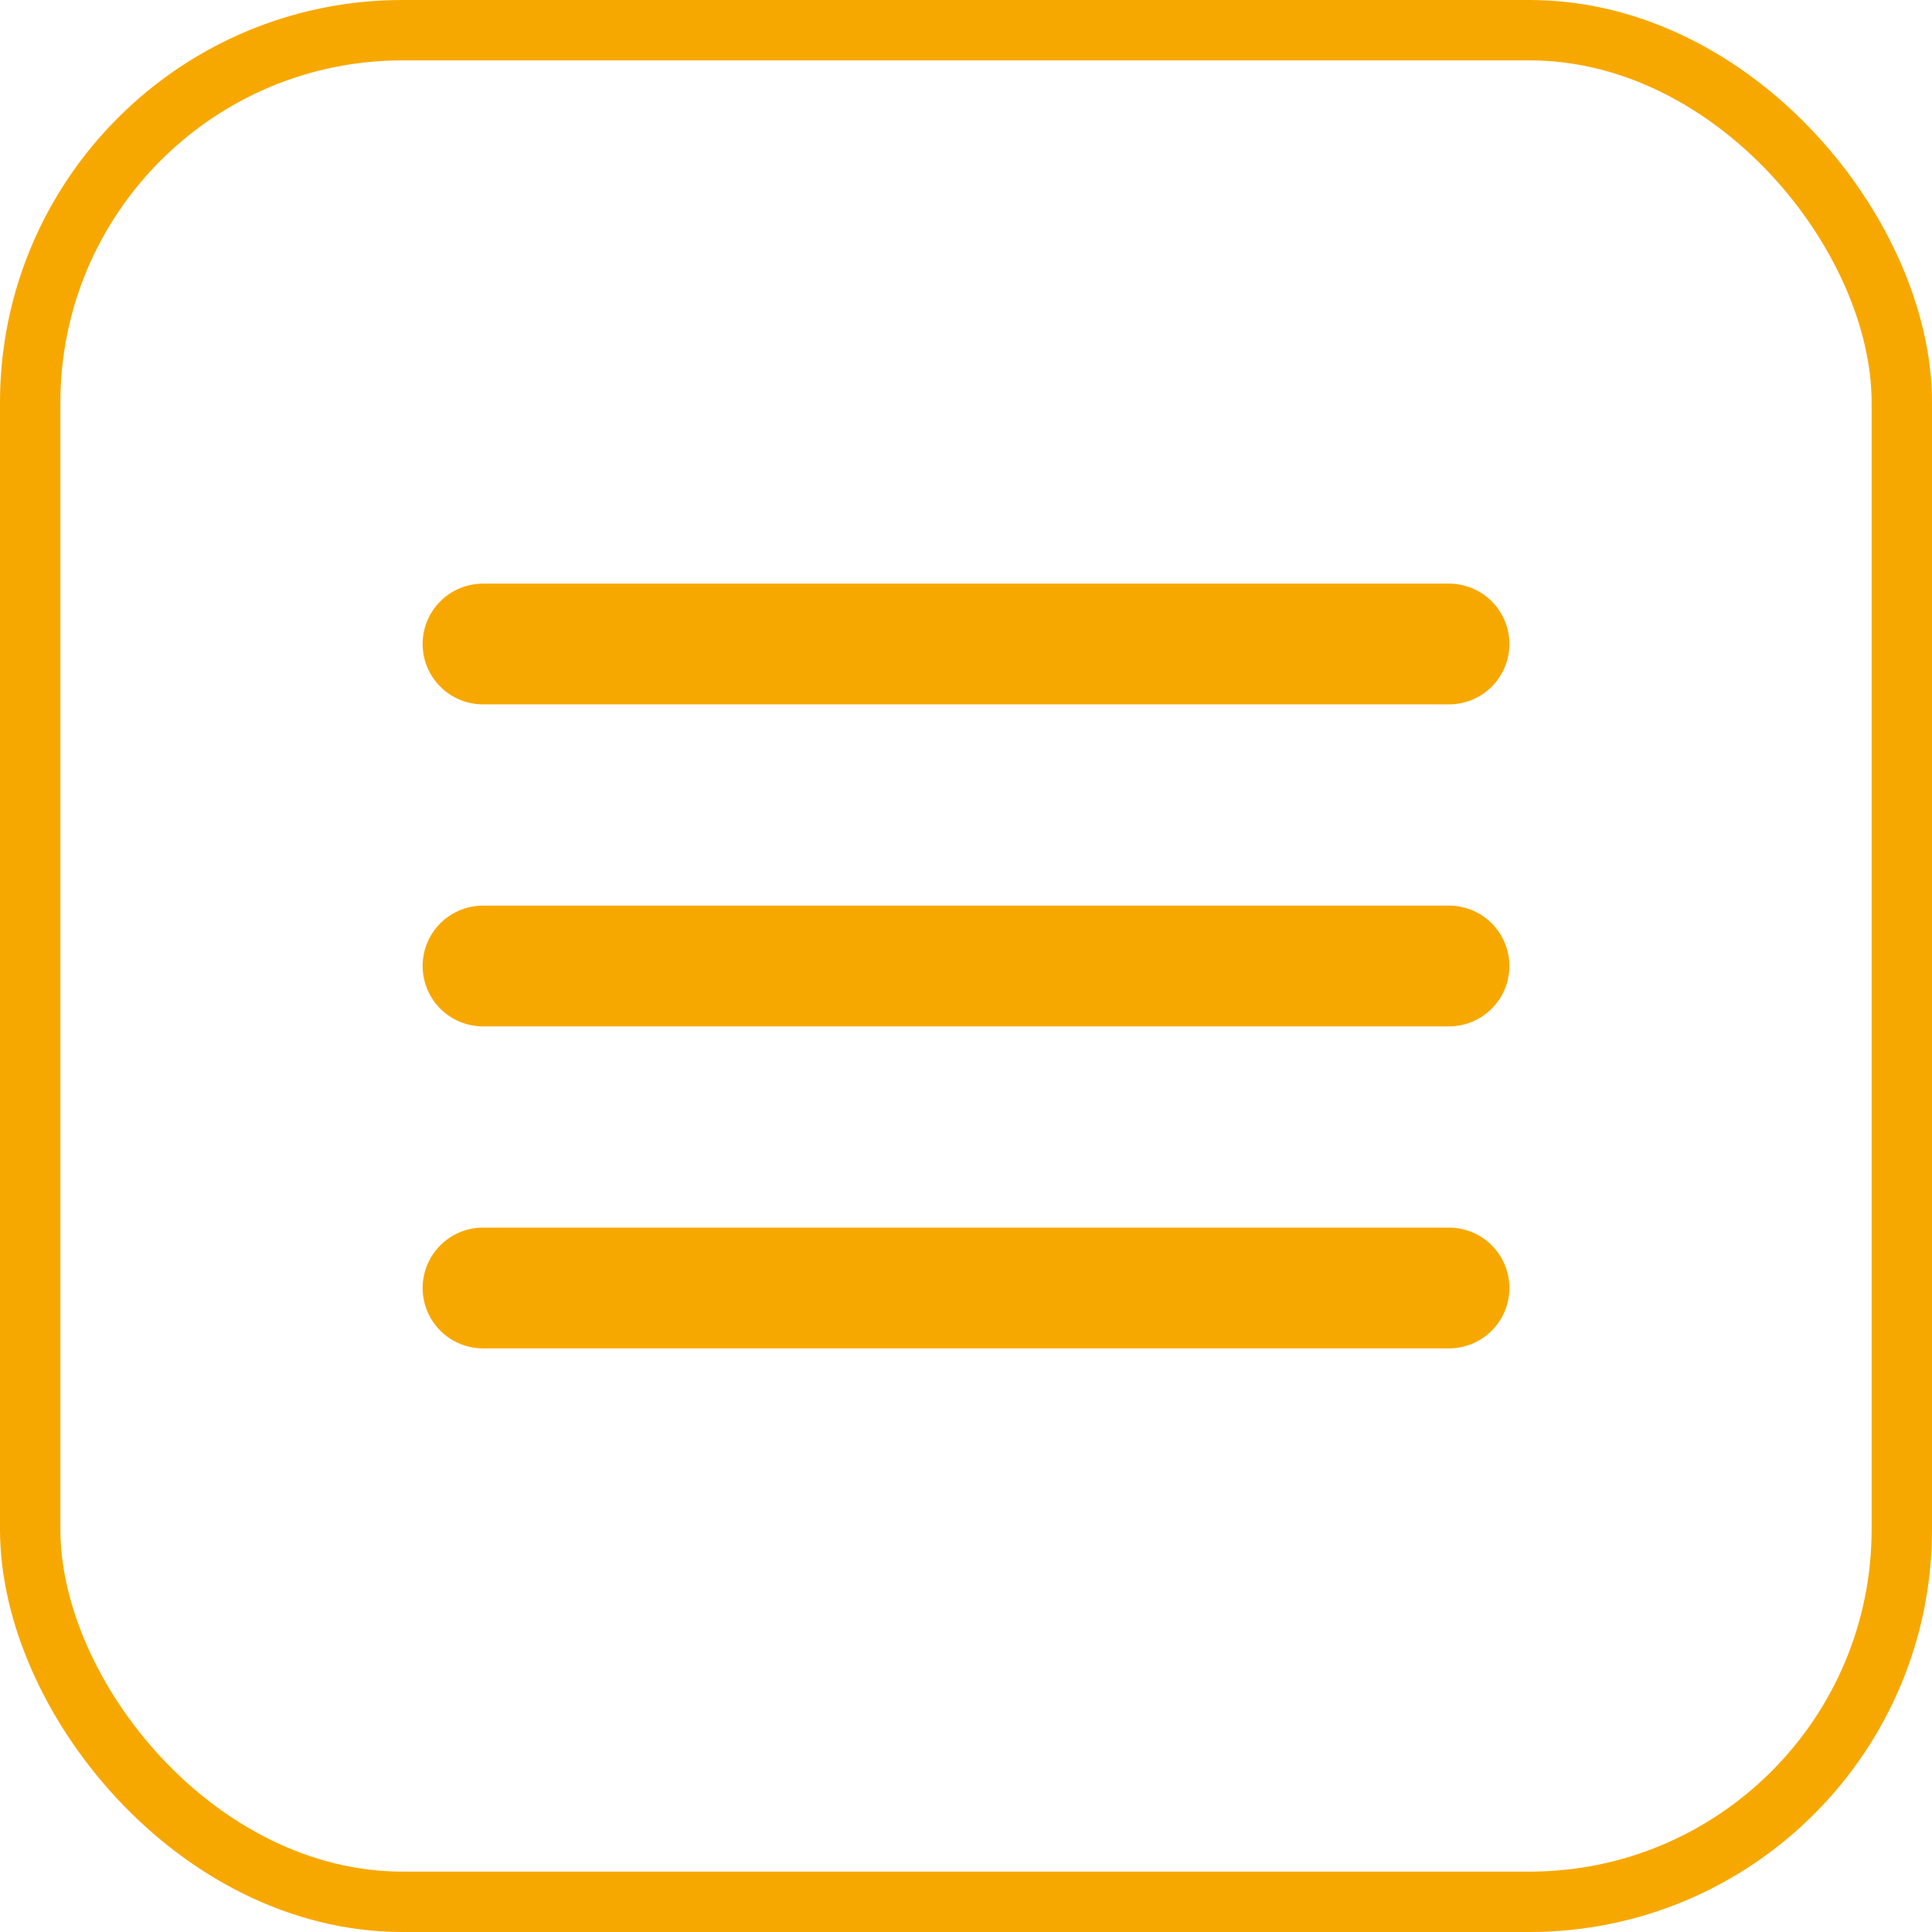
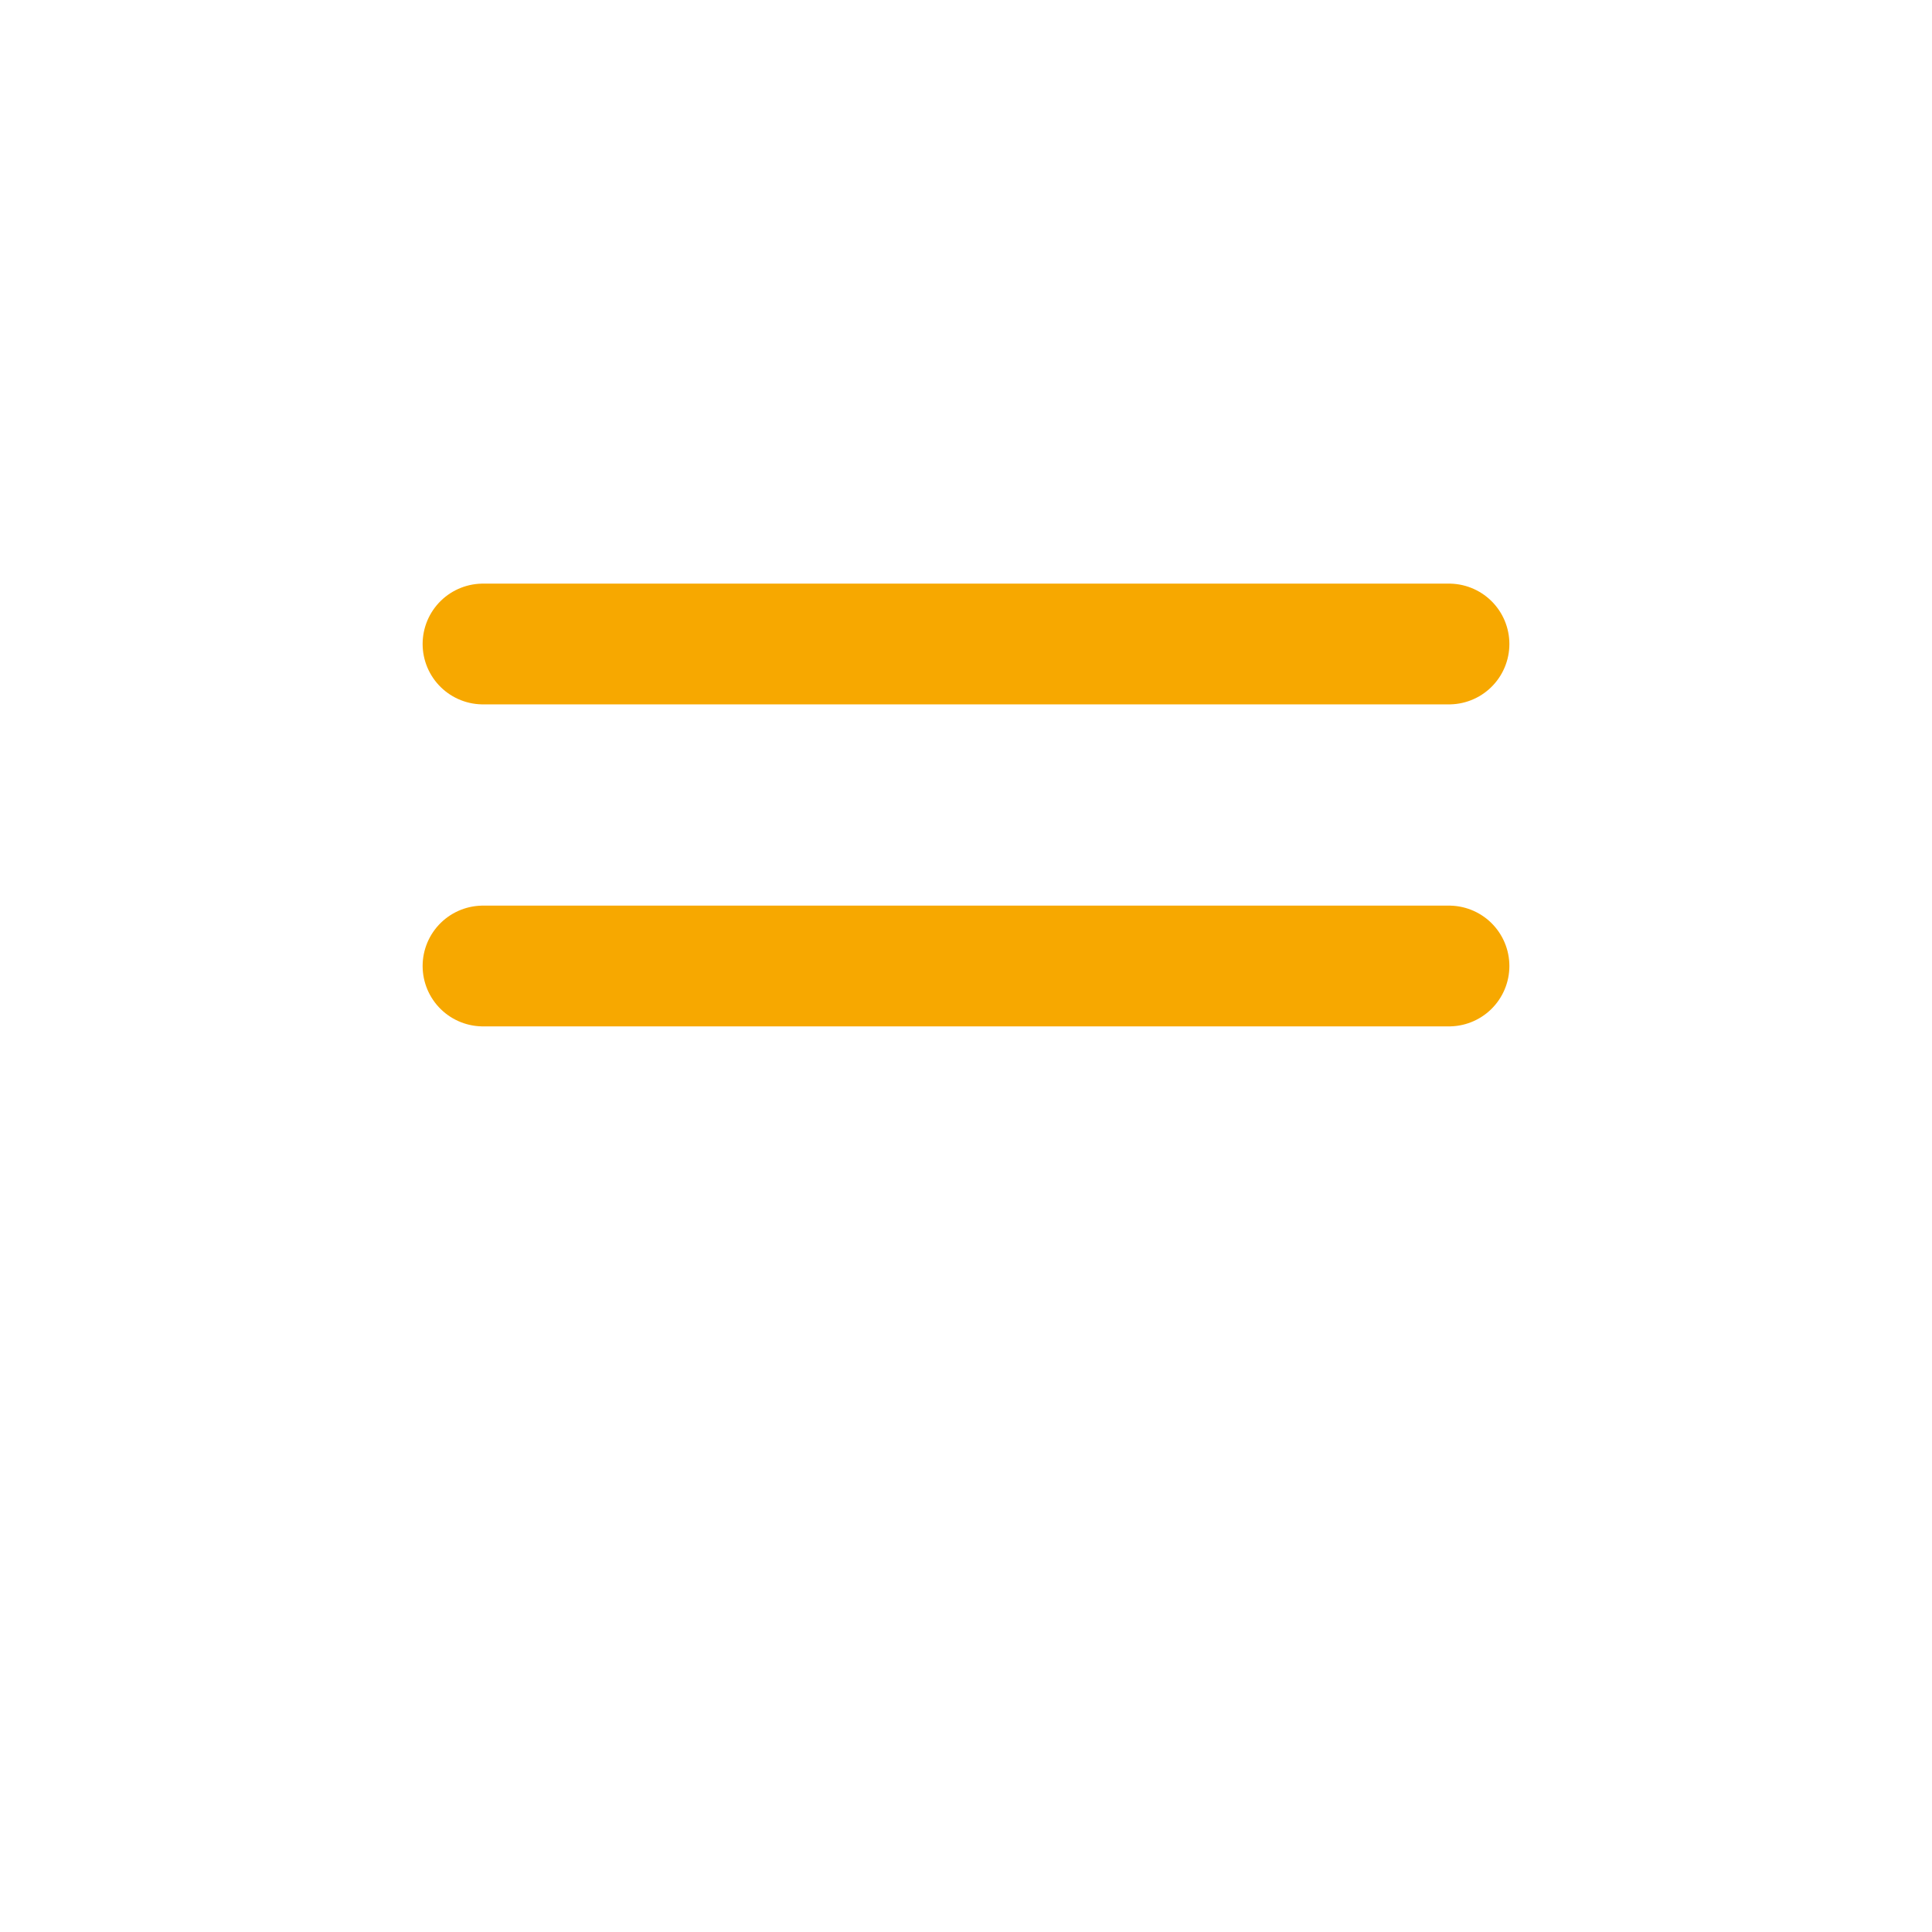
<svg xmlns="http://www.w3.org/2000/svg" width="48" height="48" viewBox="0 0 48 48" fill="none">
-   <rect x="0.75" y="0.75" width="46.5" height="46.5" rx="9.25" stroke="#F7A800" stroke-width="1.5" />
-   <path d="M12 16H36M12 24H36M12 32H36" stroke="#F7A800" stroke-width="3" stroke-linecap="round" stroke-linejoin="round" />
+   <path d="M12 16H36M12 24H36M12 32" stroke="#F7A800" stroke-width="3" stroke-linecap="round" stroke-linejoin="round" />
</svg>